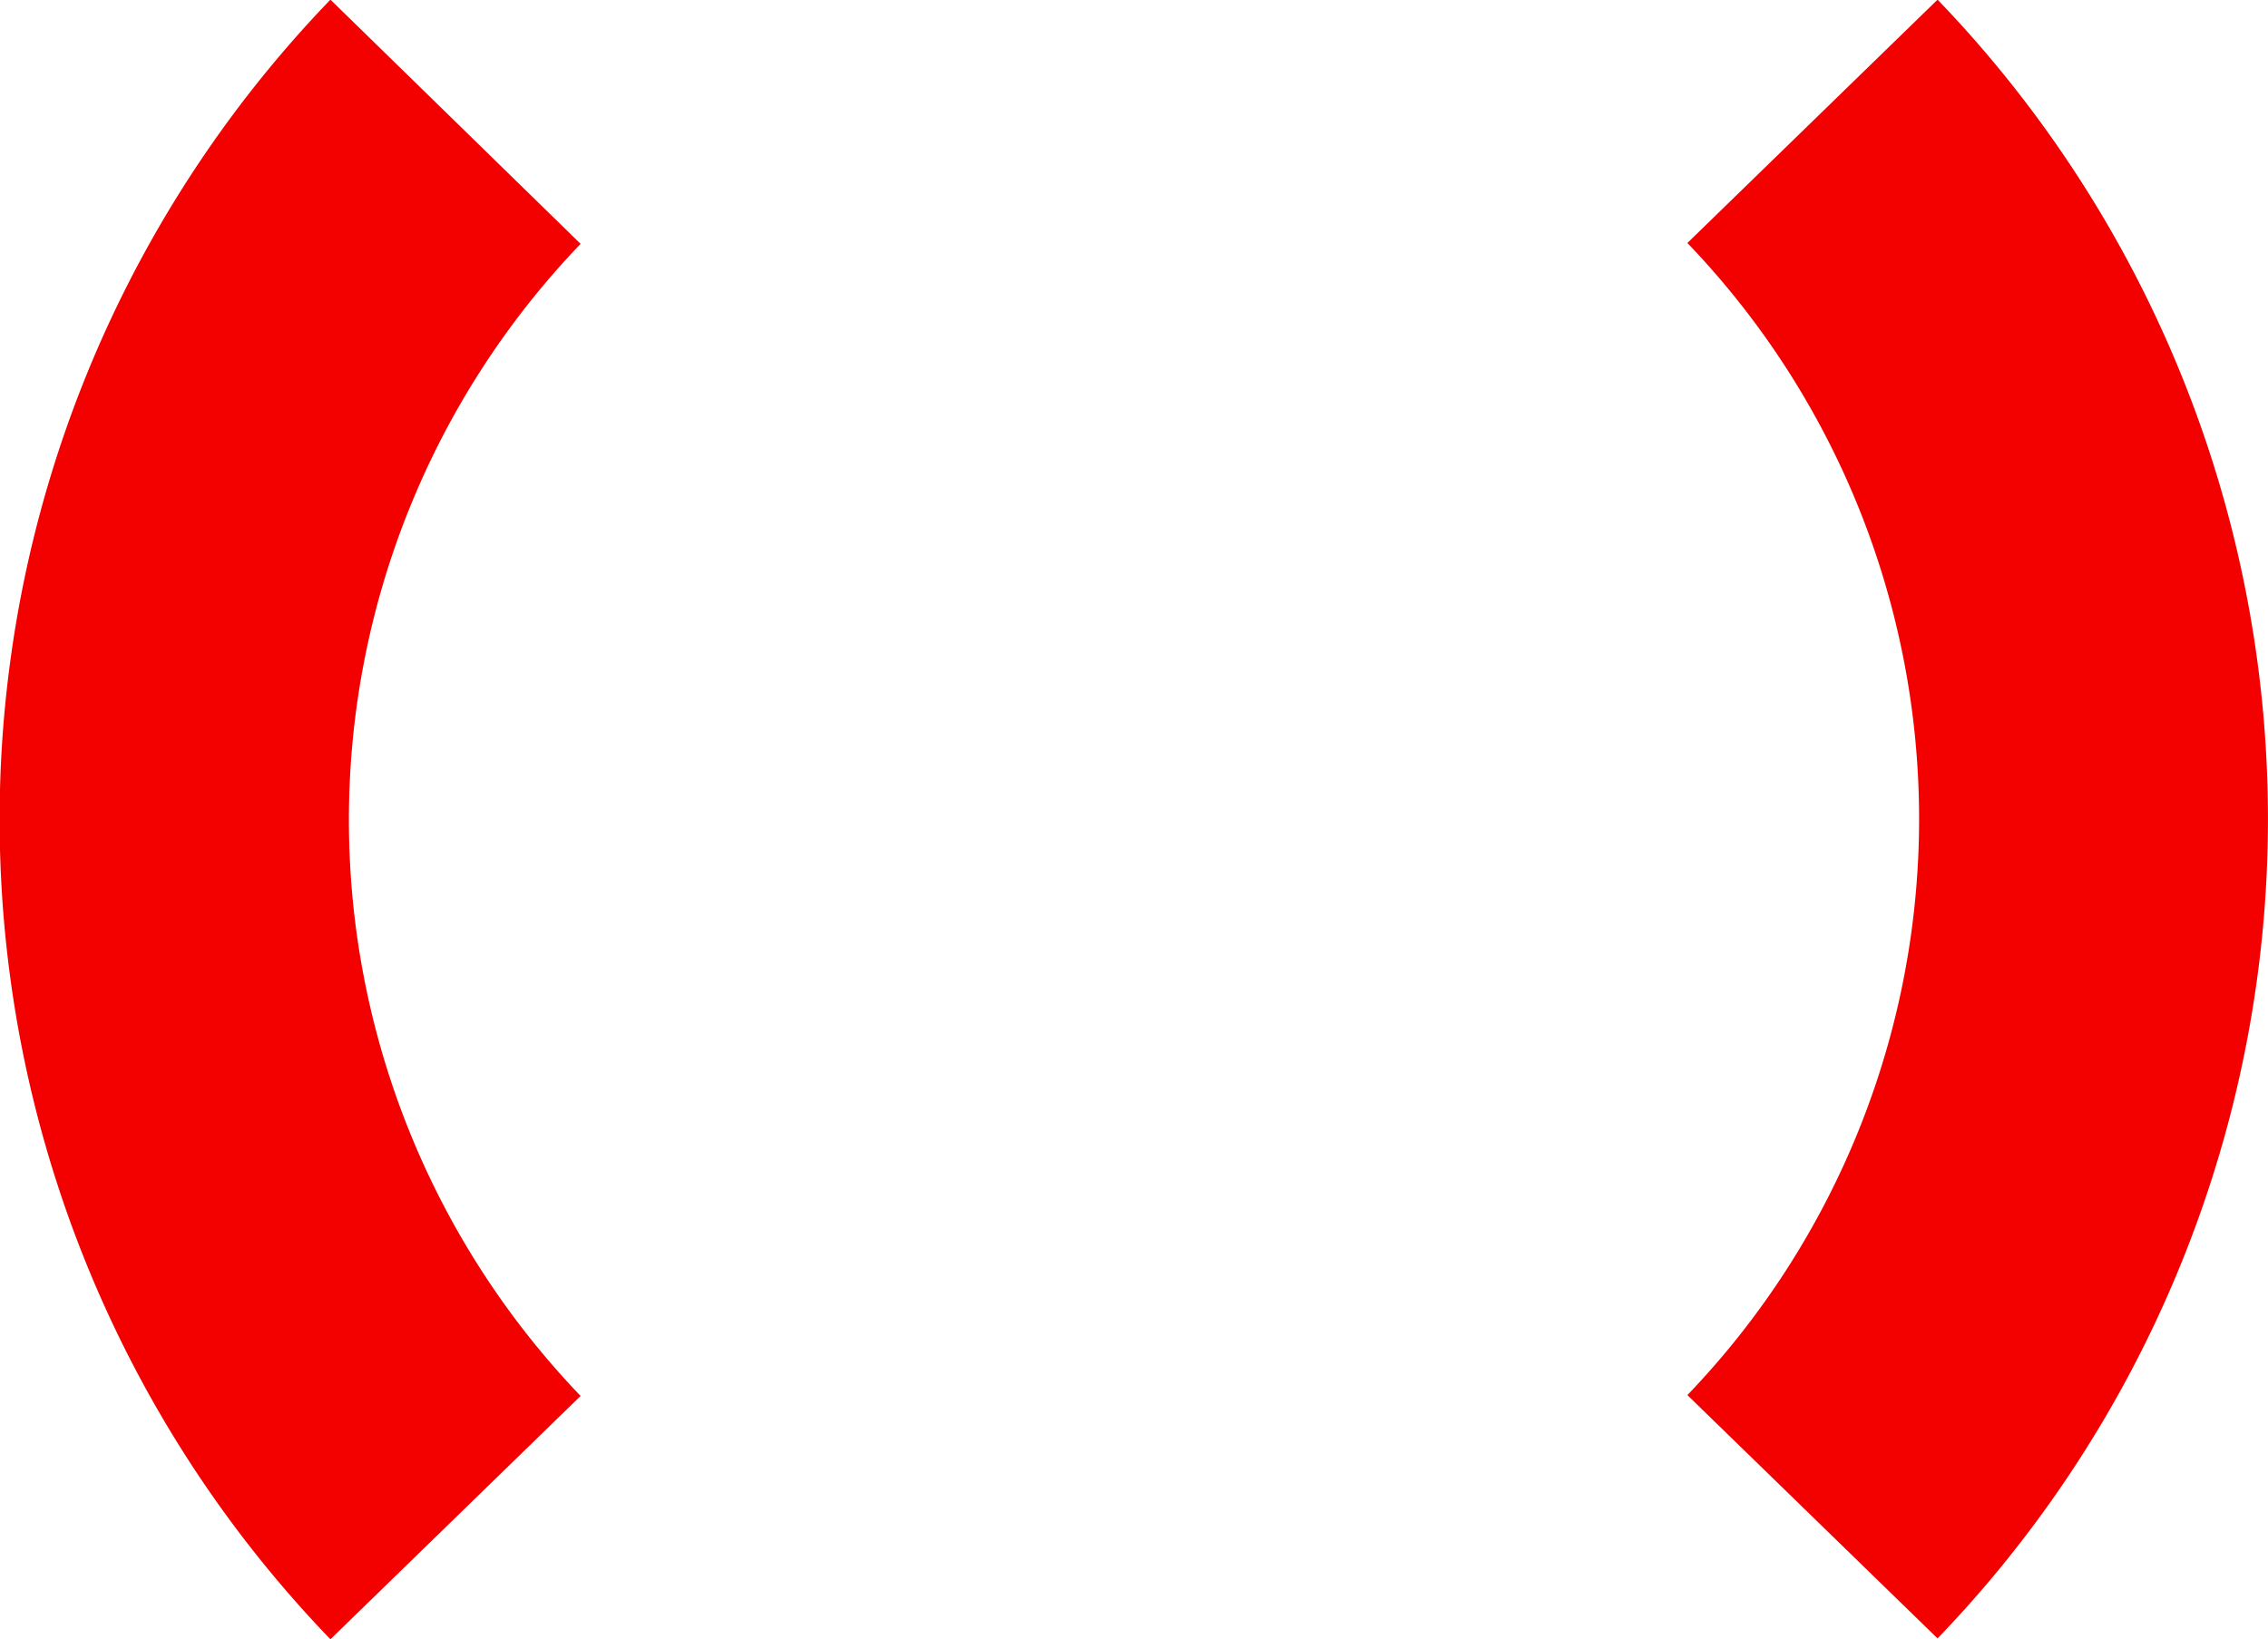
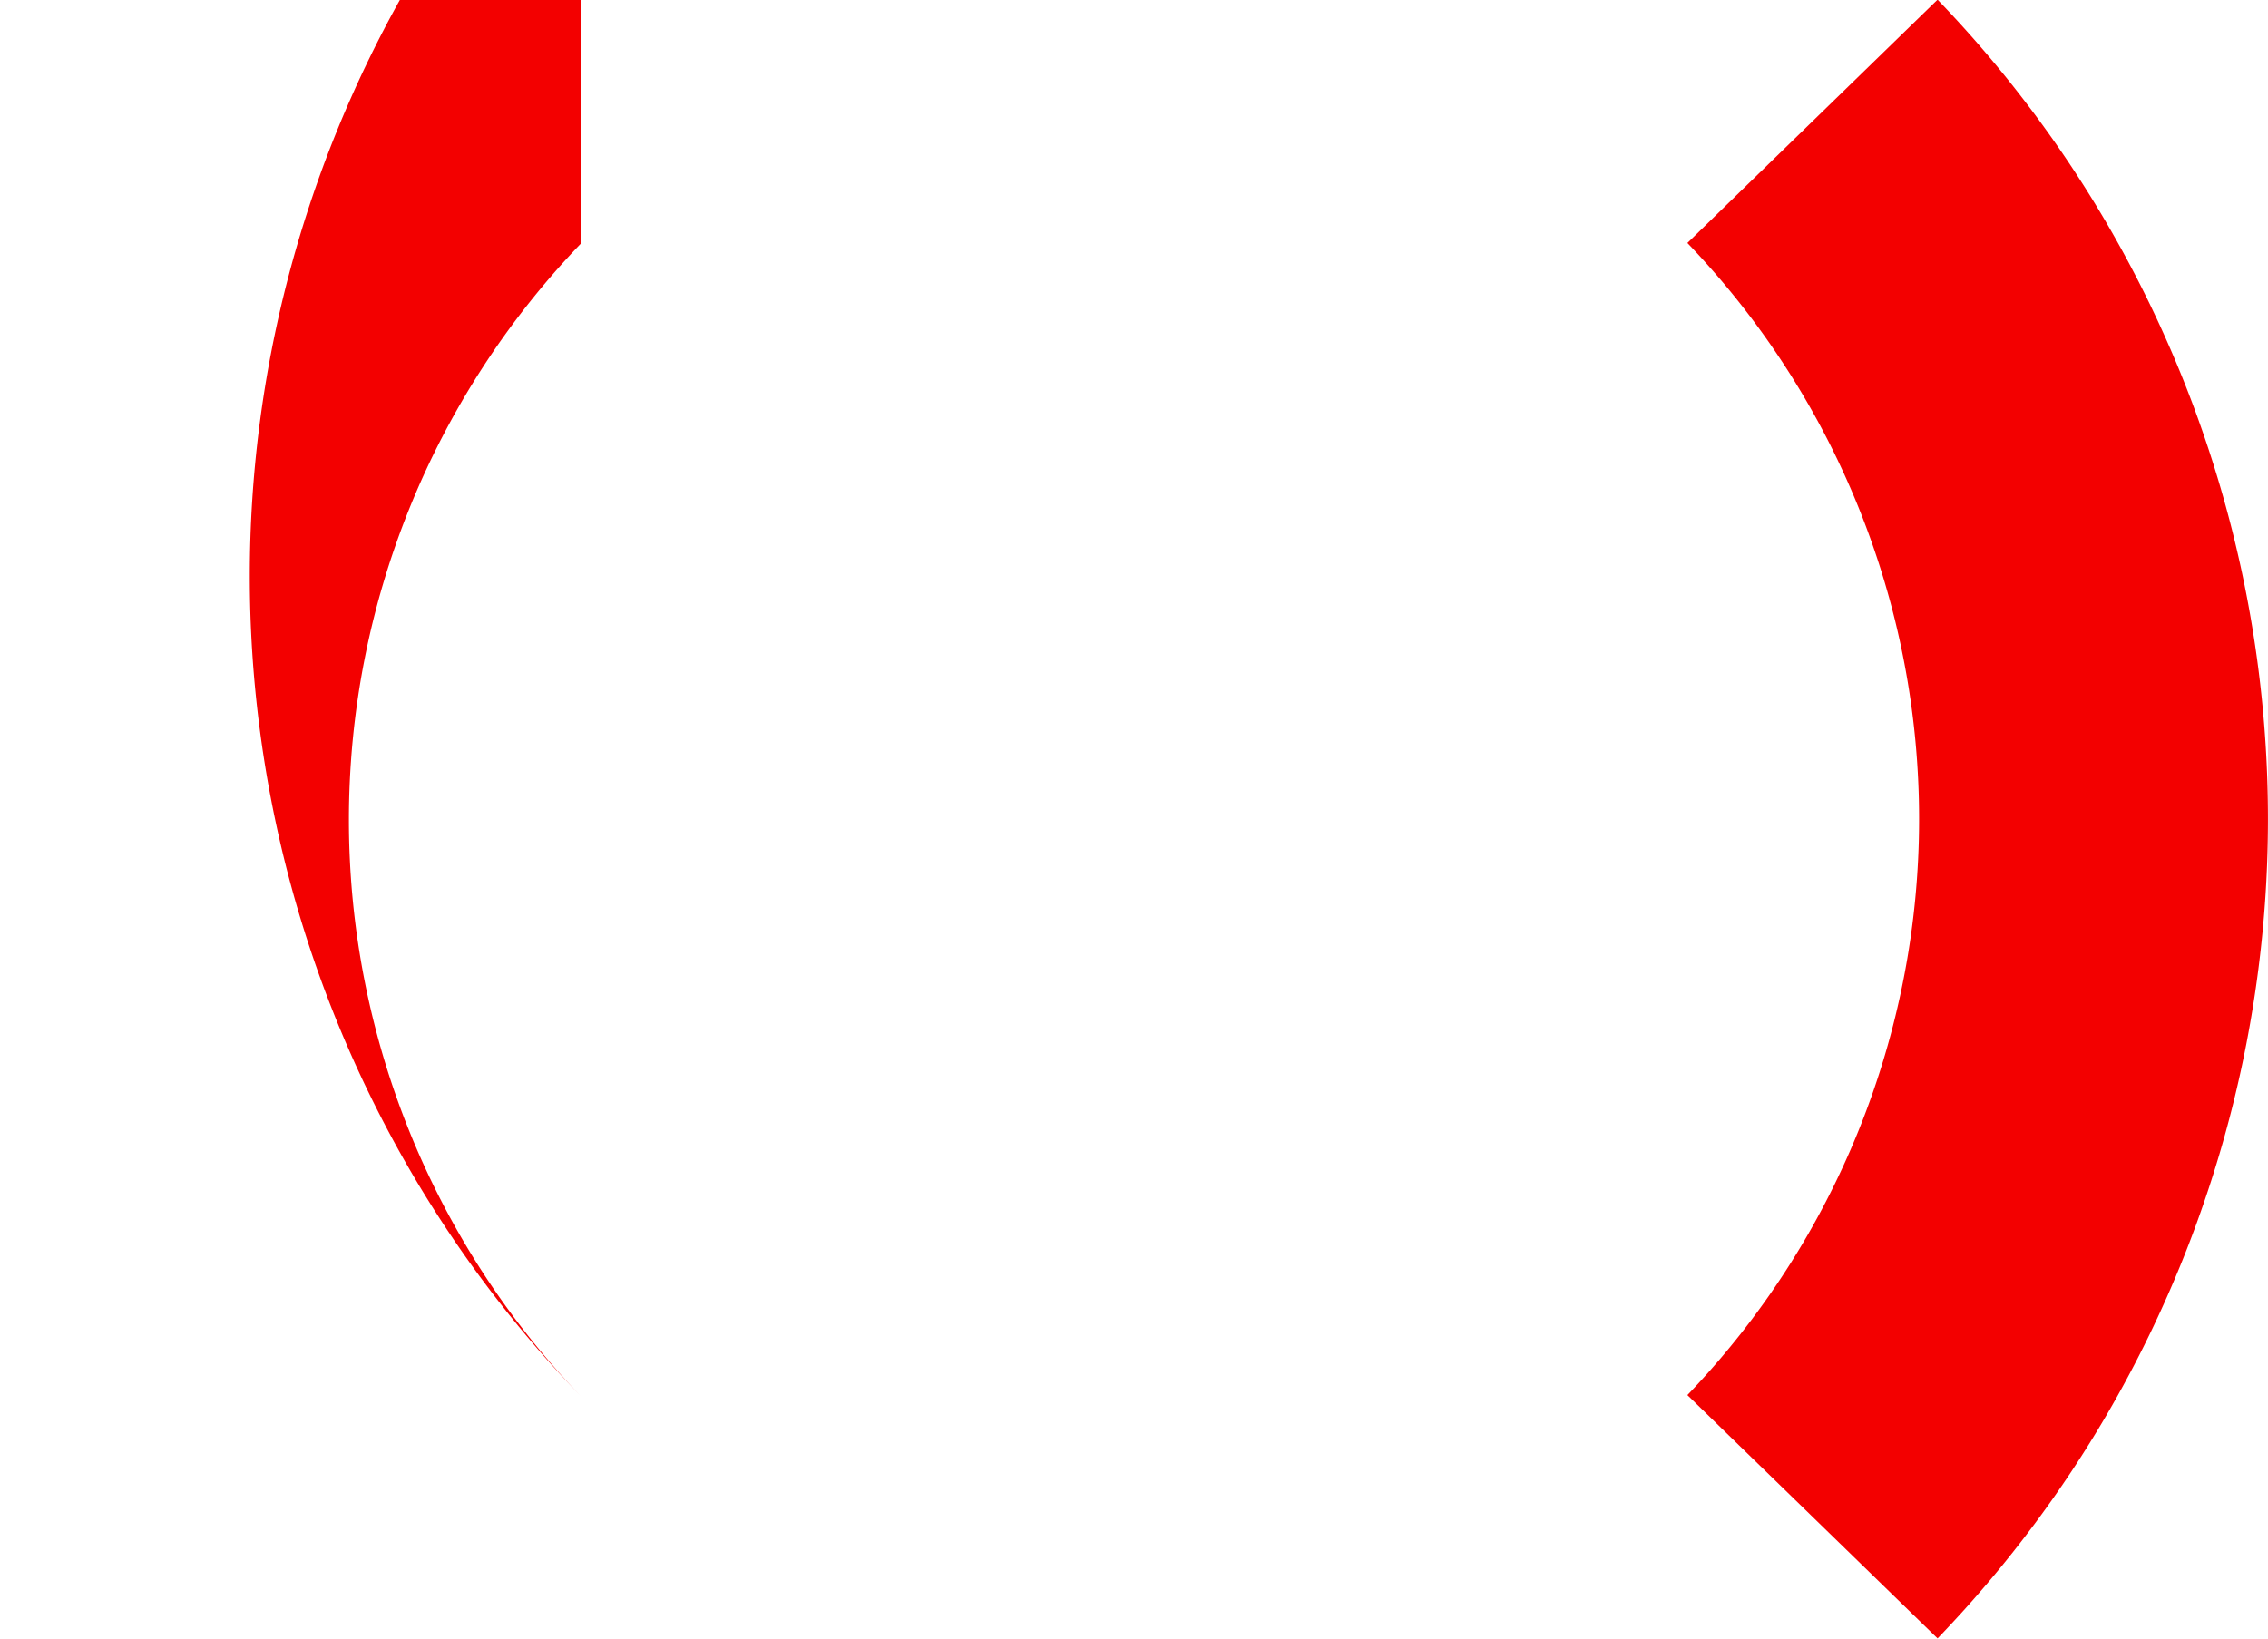
<svg xmlns="http://www.w3.org/2000/svg" width="13" height="9.396" viewBox="0 0 13 9.396">
-   <path id="onda-1" d="M8.828,8.7a4.77,4.77,0,0,0,0,6.605L7.394,16.7a6.773,6.773,0,0,1,0-9.4ZM15.172,15.3a4.77,4.77,0,0,0,0-6.605L16.606,7.3a6.773,6.773,0,0,1,0,9.395Z" transform="translate(-5.5 -7.302)" fill="#f30000" />
+   <path id="onda-1" d="M8.828,8.7a4.77,4.77,0,0,0,0,6.605a6.773,6.773,0,0,1,0-9.4ZM15.172,15.3a4.77,4.77,0,0,0,0-6.605L16.606,7.3a6.773,6.773,0,0,1,0,9.395Z" transform="translate(-5.5 -7.302)" fill="#f30000" />
</svg>